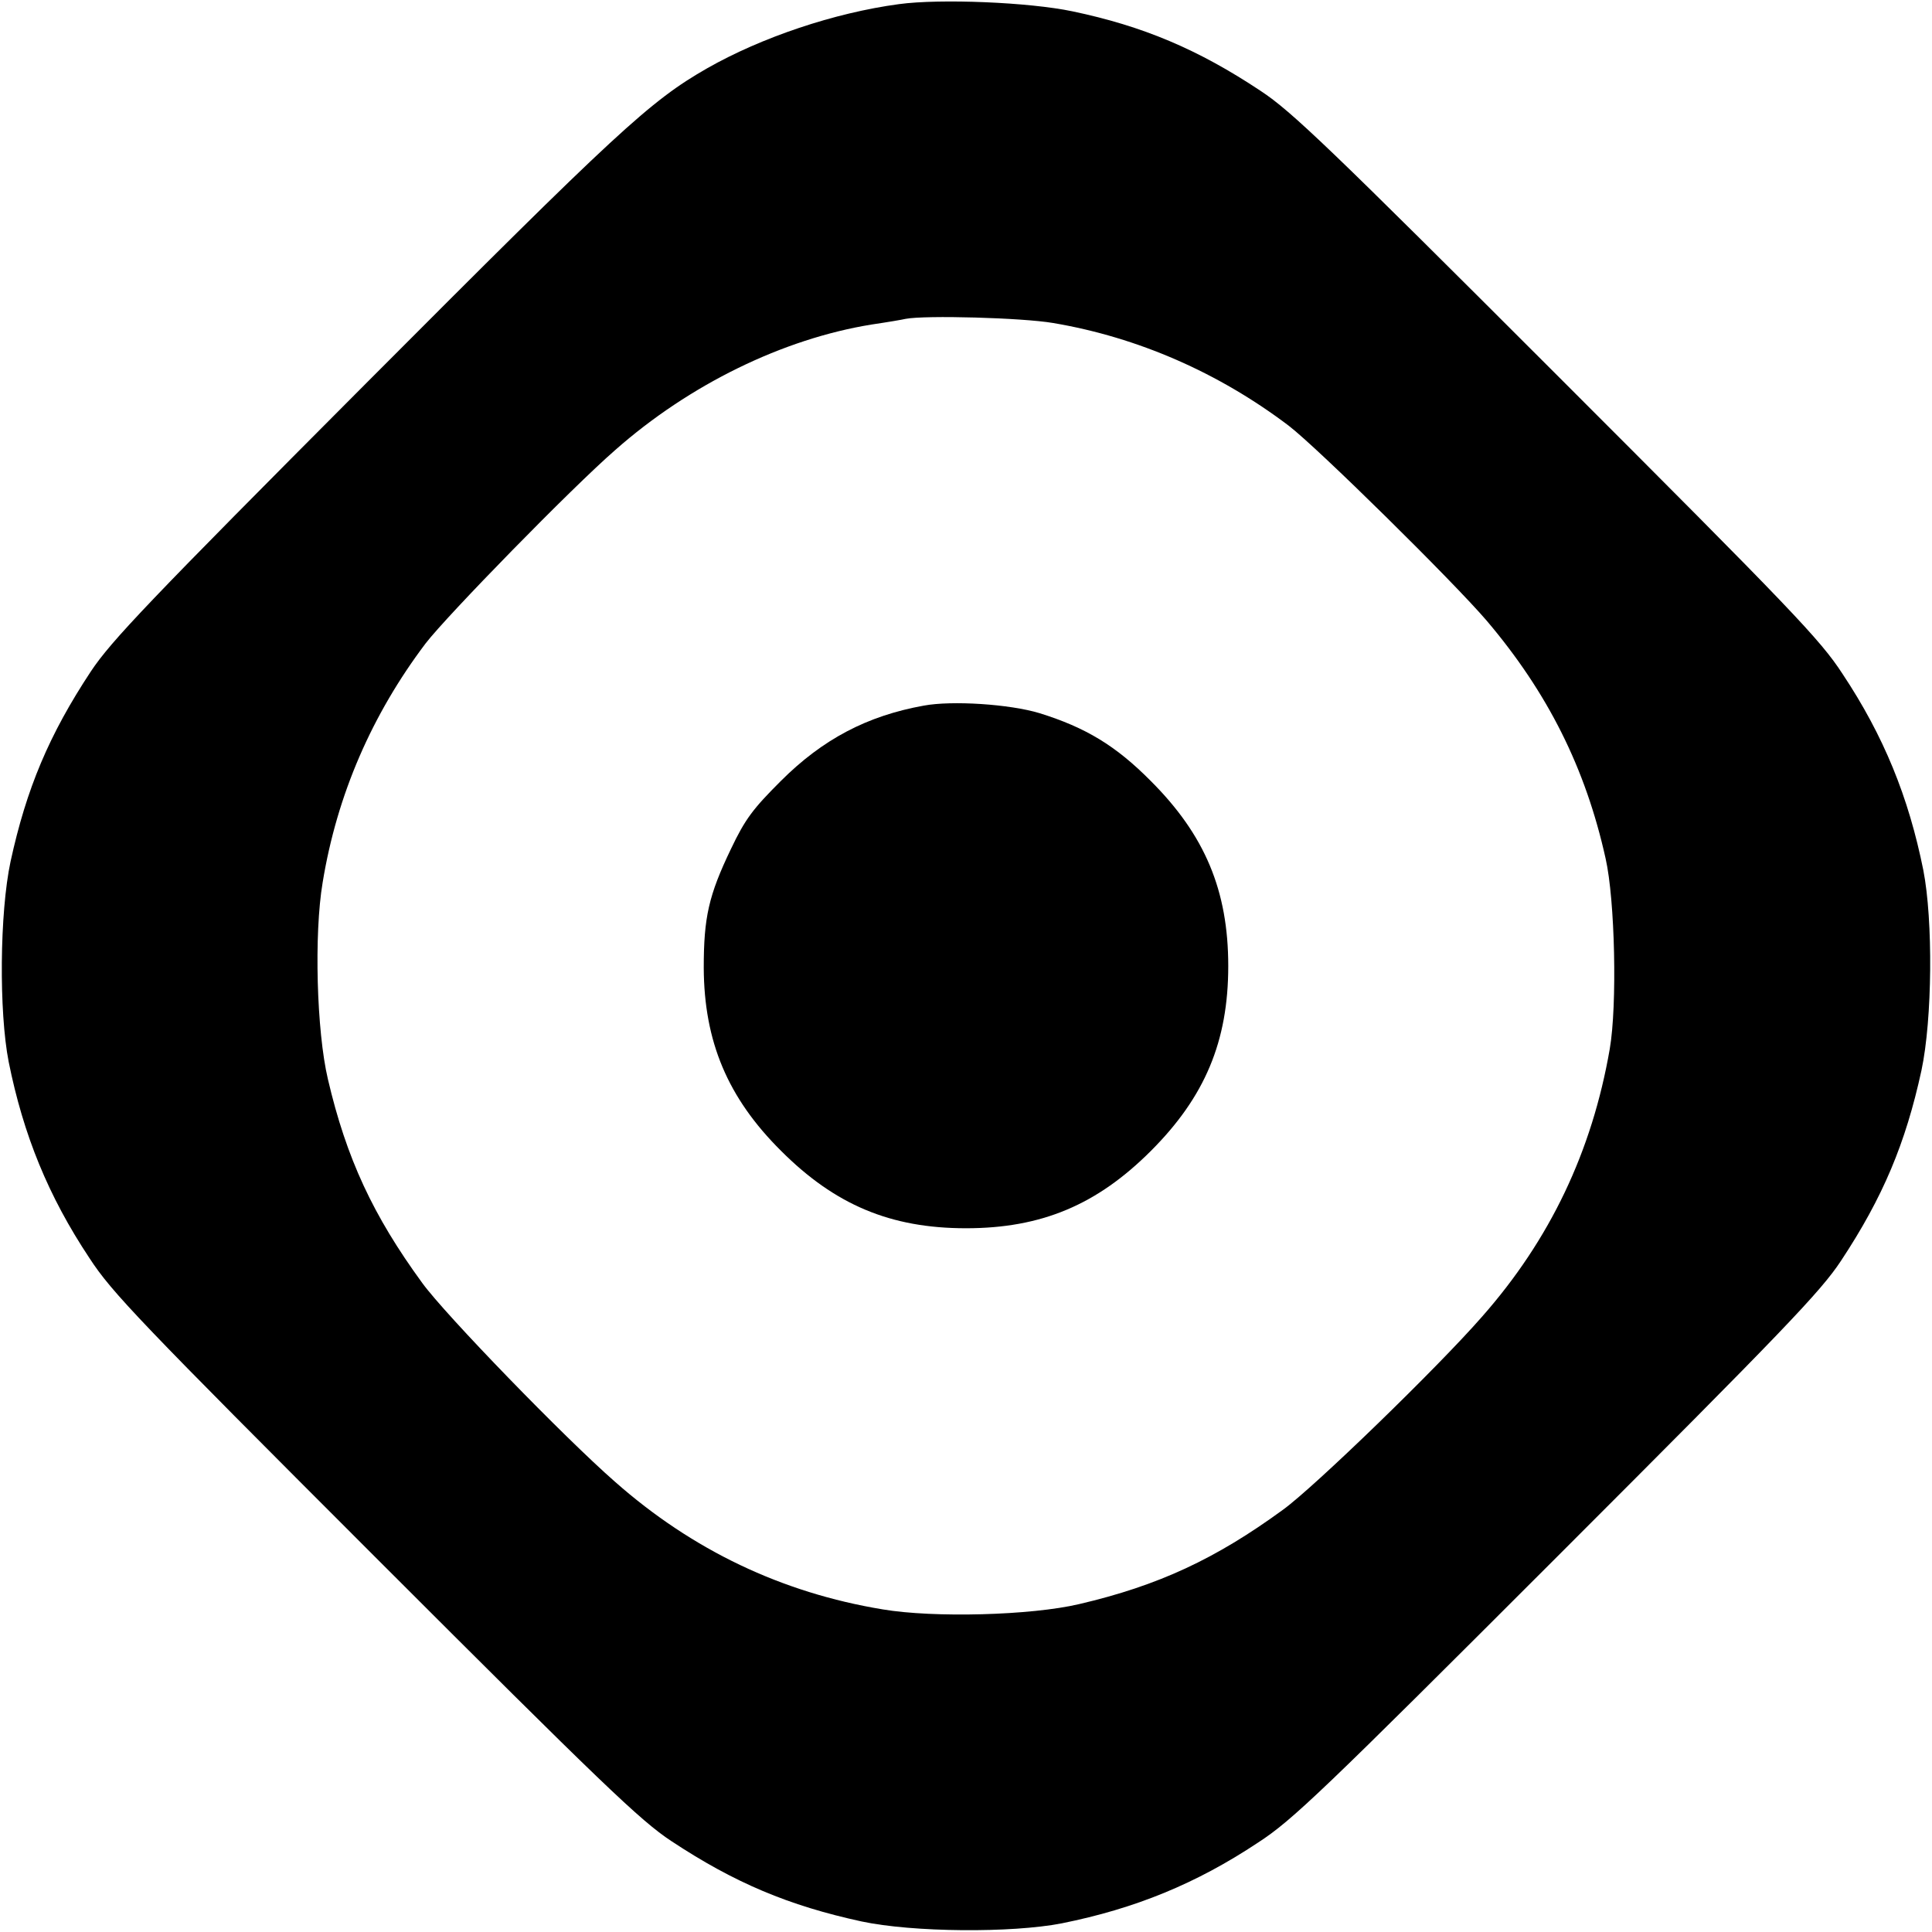
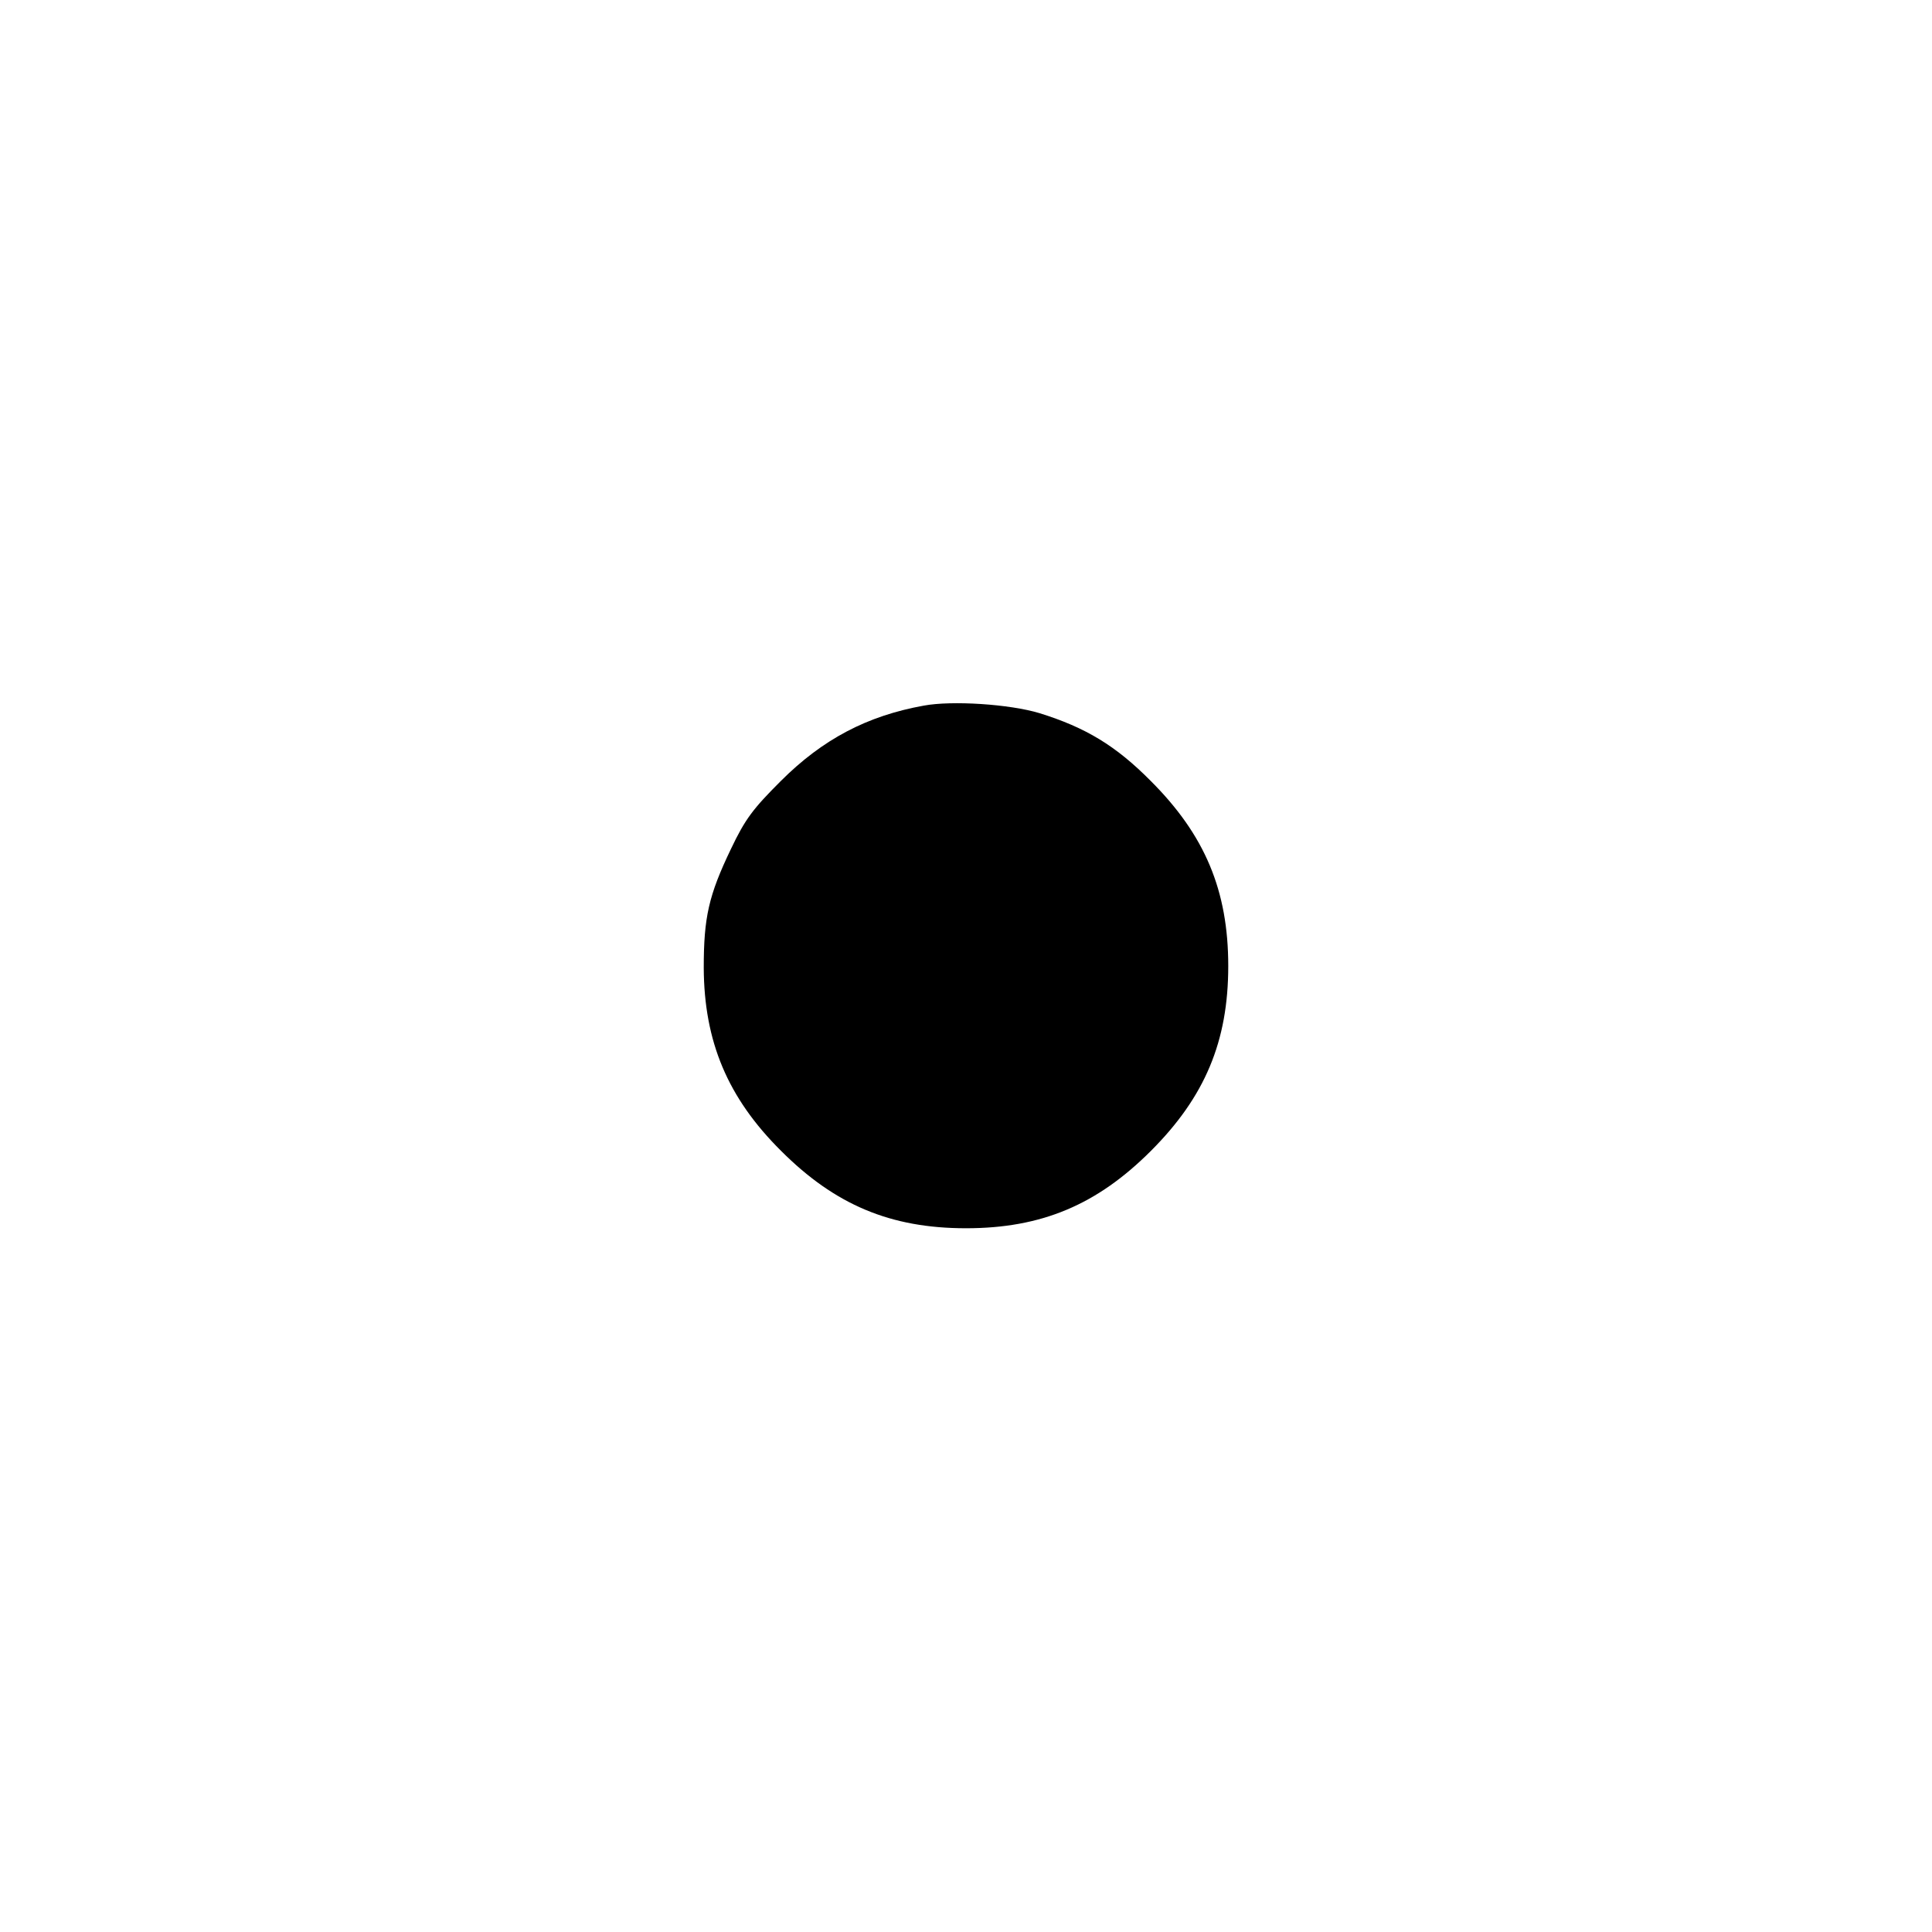
<svg xmlns="http://www.w3.org/2000/svg" version="1.0" width="512pt" height="512pt" viewBox="0 0 512 512" preserveAspectRatio="xMidYMid meet">
  <g transform="translate(0,512) scale(0.1,-0.1)" fill="#000000" stroke="none">
-     <path d="M2382 5109 c-171 -23 -364 -88 -508 -170 -152 -87 -238 -167 -905 -836 -575 -577 -674 -681 -728 -762 -111 -168 -171 -311 -213 -504 -29 -136 -31 -398 -5 -531 39 -194 105 -356 214 -520 59 -91 135 -170 757 -792 602 -602 703 -699 785 -753 168 -111 311 -171 504 -213 136 -29 398 -31 531 -5 194 39 356 105 520 214 91 59 170 135 792 757 602 602 699 703 753 785 111 168 171 311 213 504 29 136 31 398 5 531 -39 194 -105 356 -214 520 -59 91 -135 170 -757 792 -602 602 -703 699 -785 753 -167 111 -313 172 -499 211 -114 24 -350 34 -460 19z m409 -845 c225 -38 439 -132 624 -272 77 -59 436 -413 525 -517 162 -191 262 -391 315 -630 25 -110 31 -389 11 -505 -47 -271 -158 -505 -339 -710 -117 -134 -444 -451 -527 -511 -178 -130 -330 -201 -540 -250 -127 -30 -385 -37 -521 -14 -267 44 -504 157 -709 338 -134 117 -451 444 -511 527 -130 178 -201 330 -250 540 -30 127 -37 385 -14 521 38 233 131 446 273 634 57 74 386 411 502 512 197 174 445 295 680 333 41 6 82 13 90 15 52 10 309 3 391 -11z" />
    <path d="M2448 3250 c-150 -27 -268 -89 -379 -200 -73 -73 -94 -100 -132 -180 -59 -123 -72 -181 -72 -315 1 -195 63 -344 205 -485 143 -143 290 -205 490 -205 200 0 347 62 490 205 143 143 205 290 205 490 0 200 -62 347 -205 490 -93 94 -173 142 -295 180 -79 24 -232 34 -307 20z" />
  </g>
</svg>